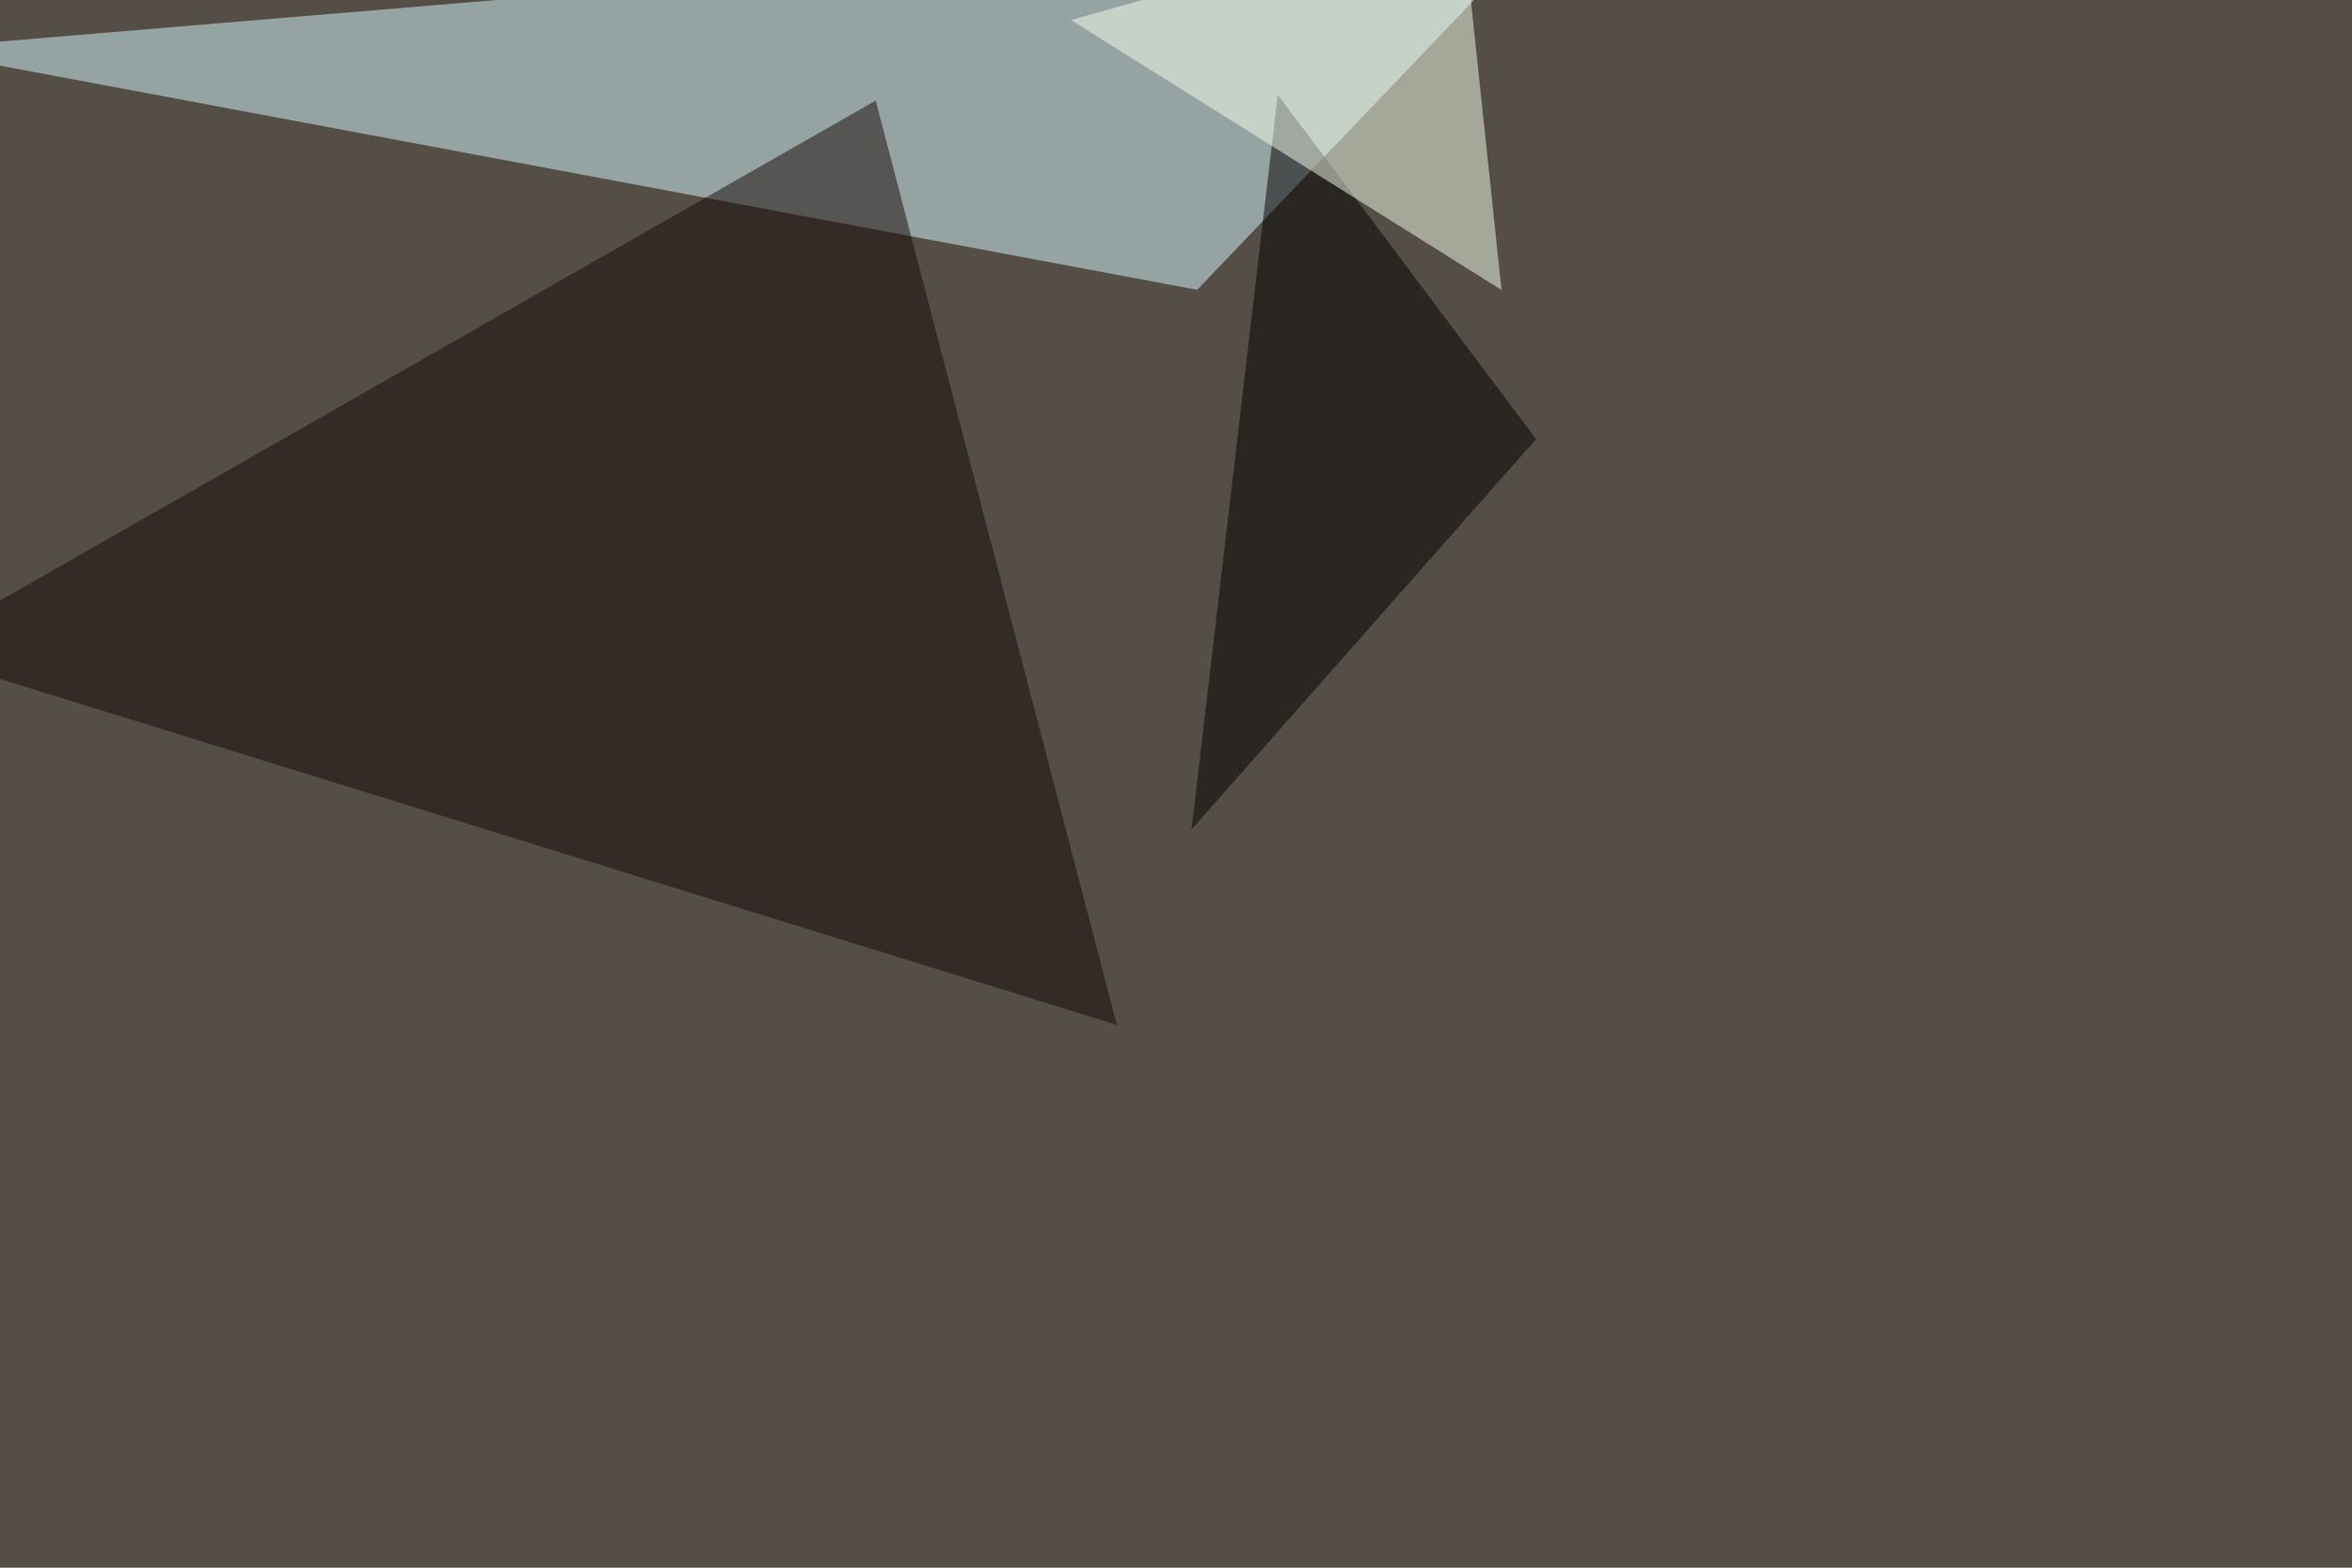
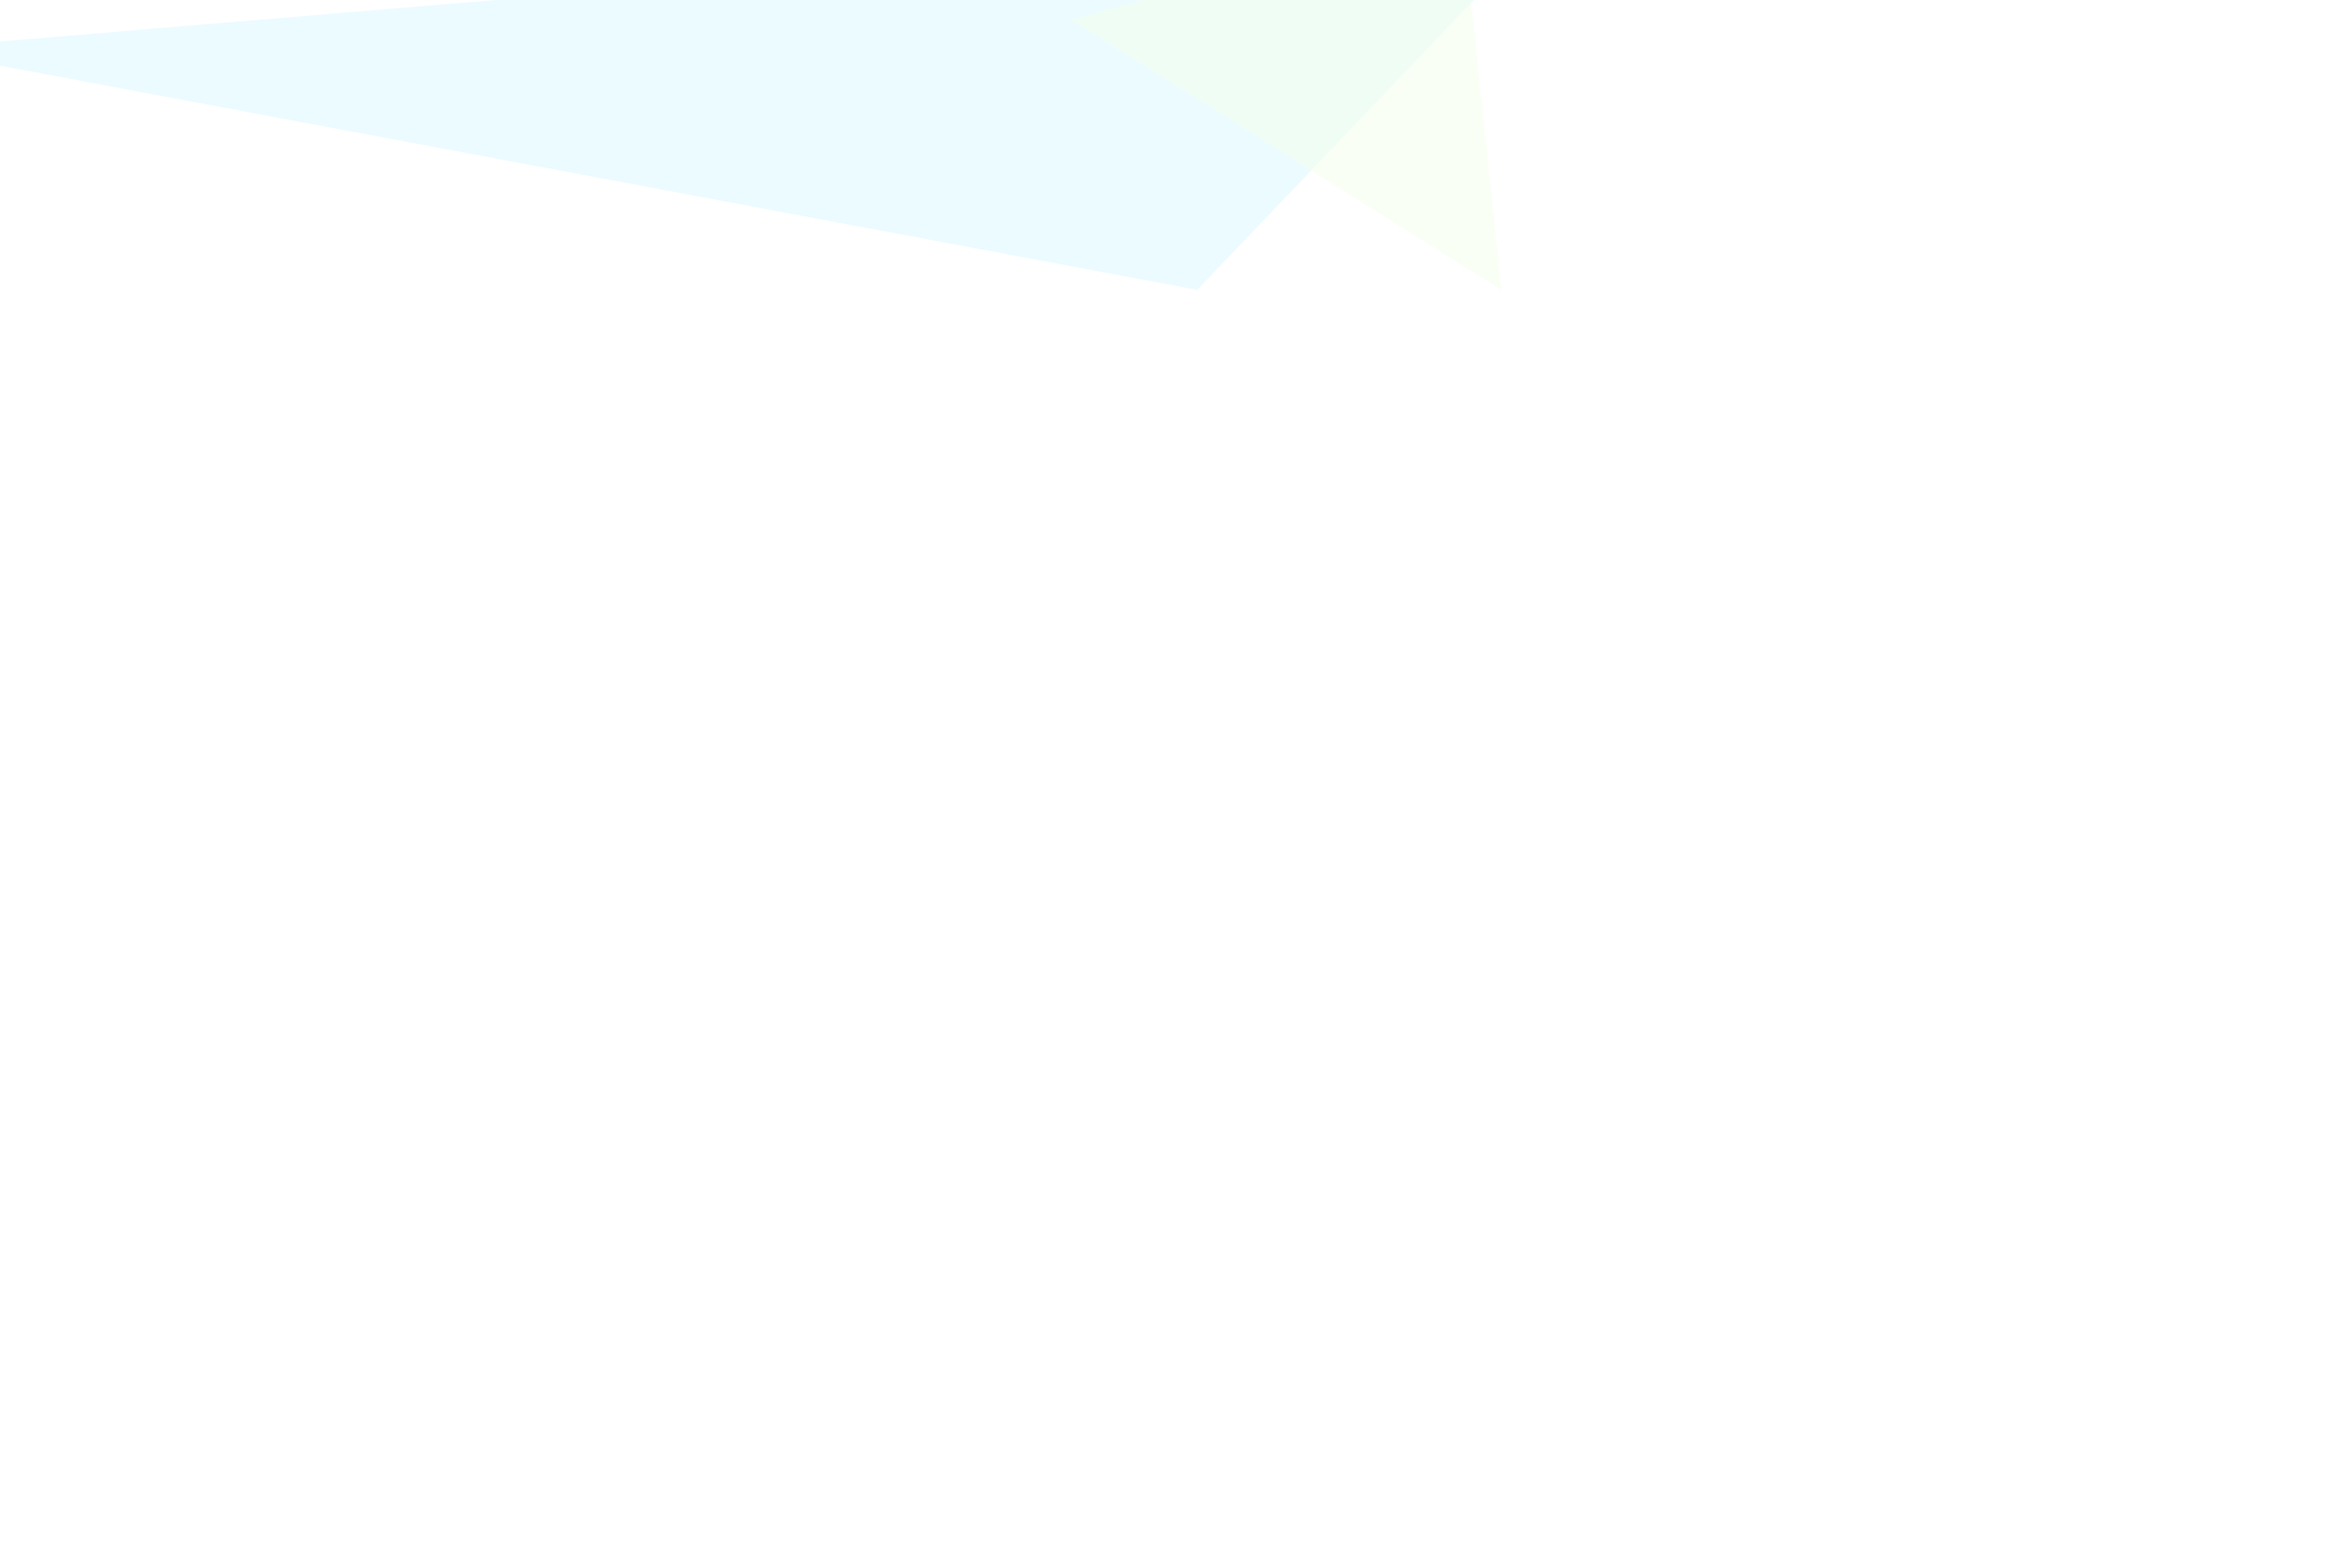
<svg xmlns="http://www.w3.org/2000/svg" width="1200" height="800">
  <filter id="a">
    <feGaussianBlur stdDeviation="55" />
  </filter>
-   <rect width="100%" height="100%" fill="#554e46" />
  <g filter="url(#a)">
    <g fill-opacity=".5">
      <path fill="#d8f9ff" d="M795.4-45.4L610.8 147.9-45.4 25z" />
-       <path fill="#140906" d="M569.8 523L-45.4 332.4 446.8 51.3z" />
-       <path d="M651.9 48.3l-44 375 175.8-199.2z" />
      <path fill="#f6ffed" d="M766.1 148L546.4 10.2l199.2-55.7z" />
    </g>
  </g>
</svg>